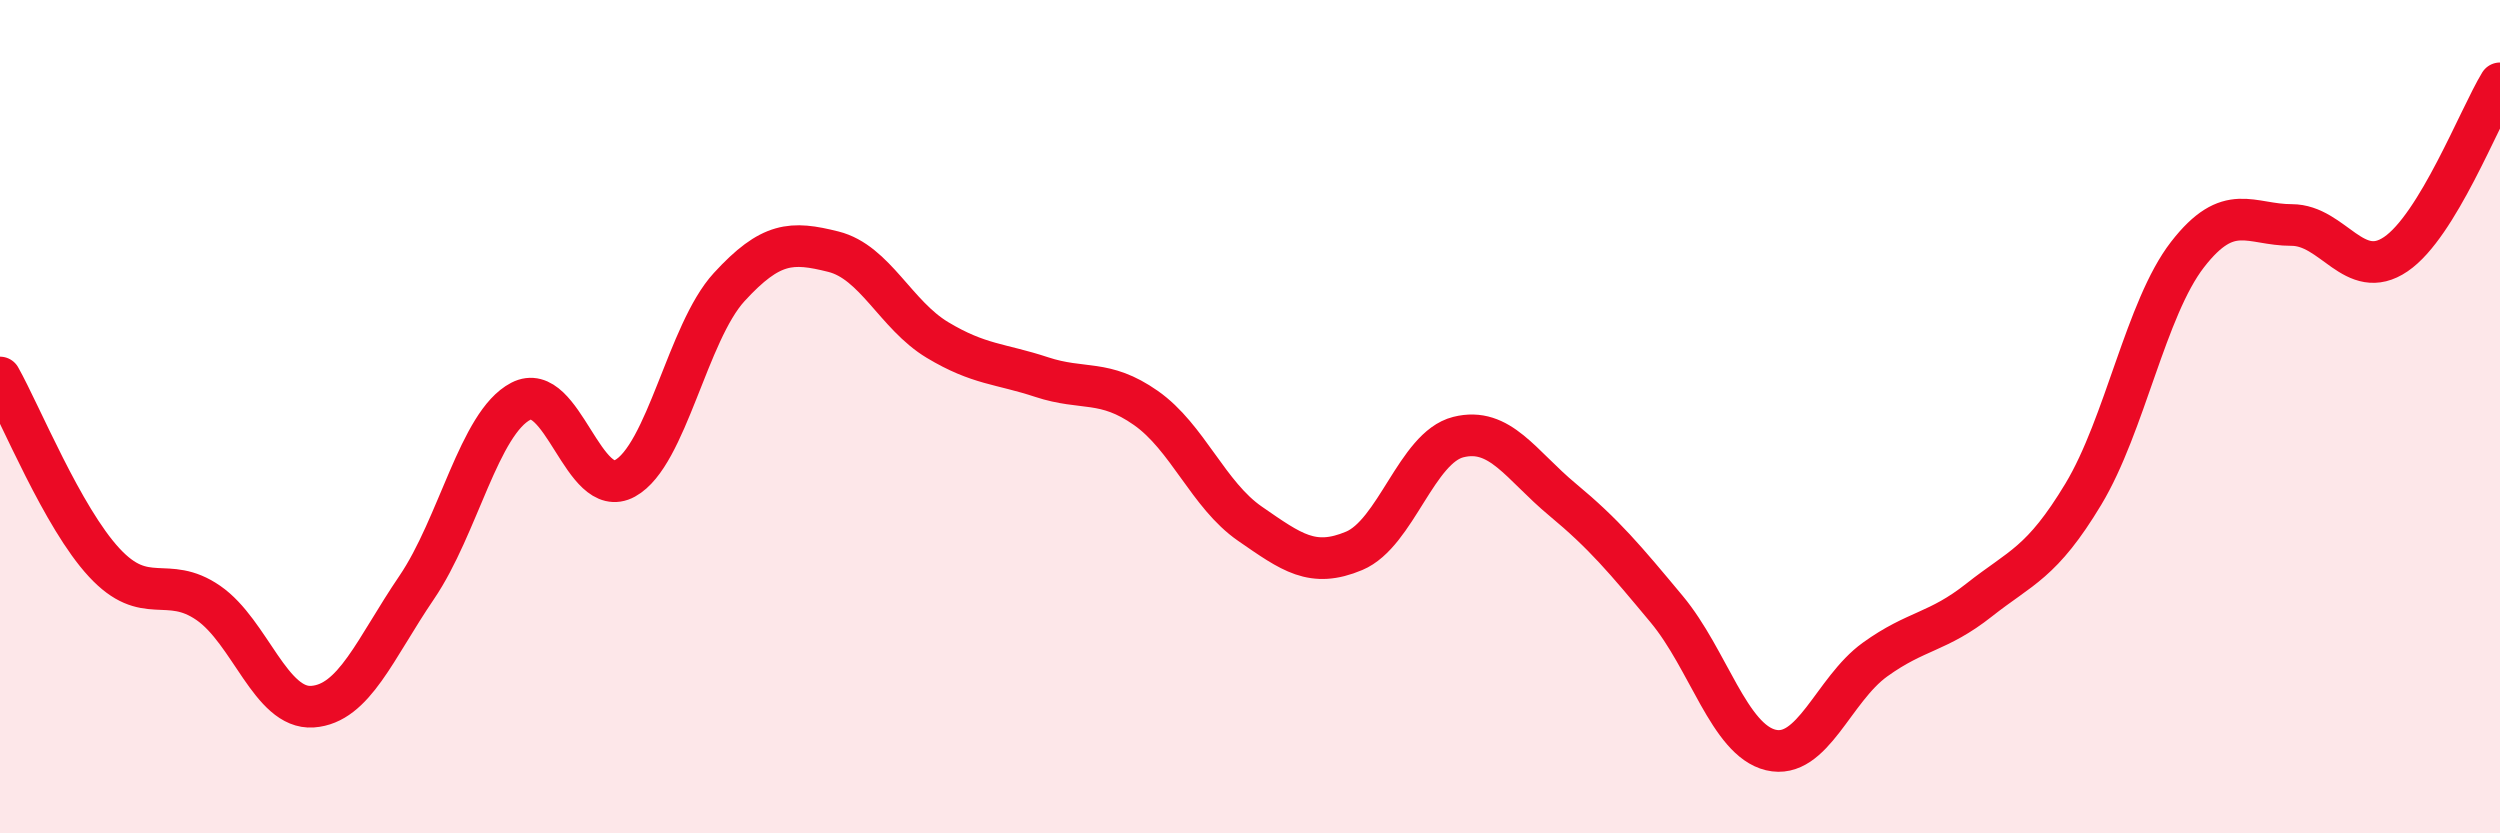
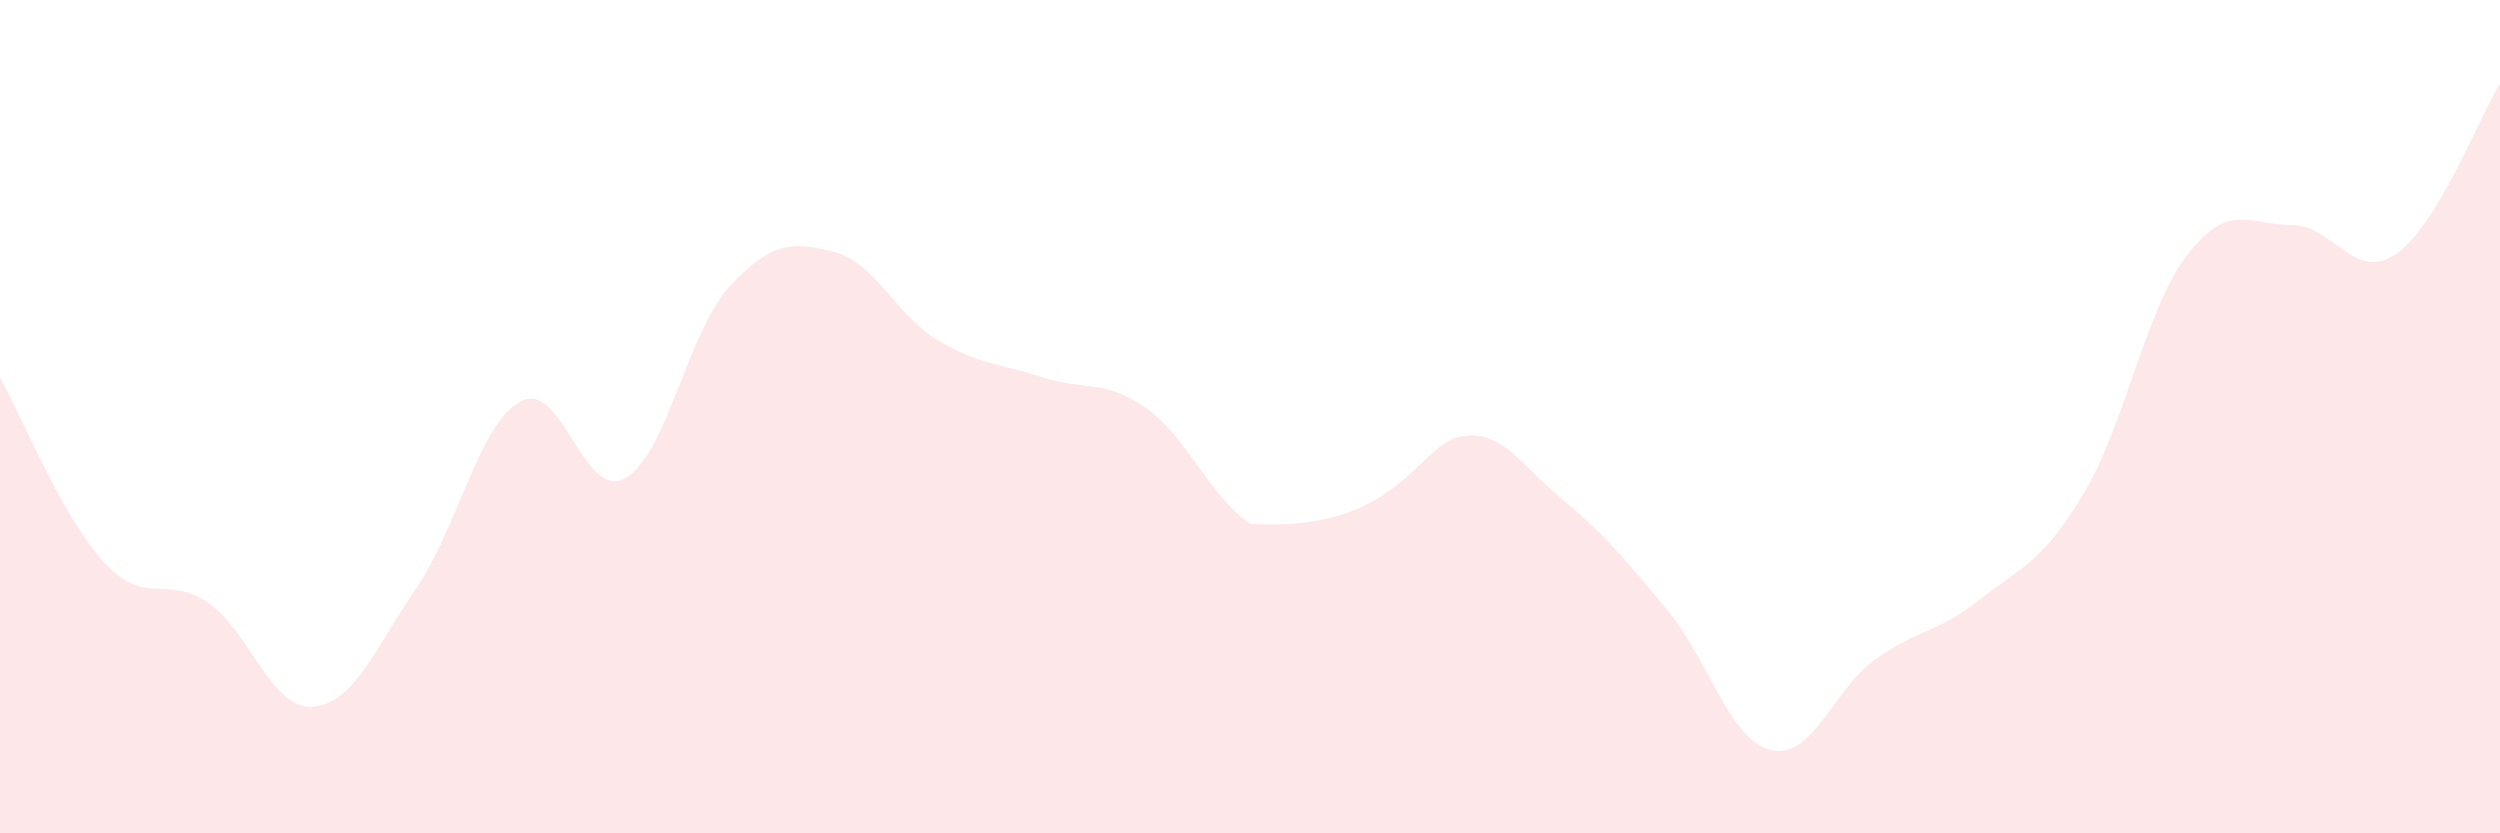
<svg xmlns="http://www.w3.org/2000/svg" width="60" height="20" viewBox="0 0 60 20">
-   <path d="M 0,9.06 C 0.5,9.95 1.5,12.42 2.5,13.5 C 3.5,14.58 4,13.78 5,14.47 C 6,15.16 6.5,17.03 7.5,16.96 C 8.5,16.89 9,15.57 10,14.1 C 11,12.63 11.5,10.15 12.5,9.63 C 13.5,9.11 14,12.03 15,11.48 C 16,10.93 16.5,7.98 17.5,6.89 C 18.5,5.8 19,5.79 20,6.04 C 21,6.29 21.5,7.56 22.5,8.16 C 23.5,8.76 24,8.72 25,9.05 C 26,9.38 26.5,9.09 27.5,9.79 C 28.5,10.49 29,11.88 30,12.57 C 31,13.26 31.5,13.64 32.5,13.22 C 33.5,12.8 34,10.74 35,10.49 C 36,10.24 36.5,11.16 37.5,11.99 C 38.5,12.82 39,13.42 40,14.62 C 41,15.82 41.5,17.76 42.5,18 C 43.5,18.24 44,16.55 45,15.83 C 46,15.11 46.5,15.19 47.5,14.4 C 48.5,13.61 49,13.52 50,11.86 C 51,10.2 51.5,7.4 52.5,6.11 C 53.5,4.82 54,5.4 55,5.4 C 56,5.4 56.5,6.78 57.5,6.1 C 58.5,5.42 59.5,2.82 60,2L60 20L0 20Z" fill="#EB0A25" opacity="0.1" stroke-linecap="round" stroke-linejoin="round" />
-   <path d="M 0,9.06 C 0.5,9.95 1.5,12.42 2.5,13.5 C 3.5,14.58 4,13.78 5,14.47 C 6,15.16 6.5,17.03 7.5,16.96 C 8.5,16.89 9,15.57 10,14.1 C 11,12.63 11.5,10.15 12.5,9.63 C 13.5,9.11 14,12.03 15,11.48 C 16,10.93 16.5,7.98 17.5,6.89 C 18.5,5.8 19,5.79 20,6.04 C 21,6.29 21.5,7.56 22.5,8.16 C 23.5,8.76 24,8.72 25,9.05 C 26,9.38 26.5,9.09 27.5,9.79 C 28.5,10.49 29,11.88 30,12.57 C 31,13.26 31.5,13.64 32.5,13.22 C 33.5,12.8 34,10.74 35,10.49 C 36,10.24 36.5,11.16 37.5,11.99 C 38.5,12.82 39,13.42 40,14.62 C 41,15.82 41.5,17.76 42.5,18 C 43.5,18.24 44,16.55 45,15.83 C 46,15.11 46.5,15.19 47.5,14.4 C 48.5,13.61 49,13.52 50,11.86 C 51,10.2 51.5,7.4 52.5,6.11 C 53.5,4.82 54,5.4 55,5.4 C 56,5.4 56.5,6.78 57.5,6.1 C 58.5,5.42 59.5,2.82 60,2" stroke="#EB0A25" stroke-width="1" fill="none" stroke-linecap="round" stroke-linejoin="round" />
+   <path d="M 0,9.06 C 0.5,9.95 1.5,12.42 2.5,13.5 C 3.5,14.58 4,13.78 5,14.47 C 6,15.16 6.5,17.03 7.5,16.96 C 8.5,16.89 9,15.57 10,14.1 C 11,12.63 11.5,10.15 12.5,9.63 C 13.5,9.11 14,12.03 15,11.48 C 16,10.93 16.5,7.98 17.5,6.89 C 18.5,5.8 19,5.79 20,6.04 C 21,6.29 21.5,7.56 22.5,8.16 C 23.5,8.76 24,8.72 25,9.05 C 26,9.38 26.5,9.09 27.5,9.79 C 28.5,10.49 29,11.88 30,12.57 C 33.5,12.8 34,10.74 35,10.49 C 36,10.24 36.5,11.16 37.5,11.99 C 38.5,12.82 39,13.42 40,14.62 C 41,15.82 41.5,17.76 42.5,18 C 43.5,18.24 44,16.55 45,15.83 C 46,15.11 46.5,15.19 47.5,14.4 C 48.5,13.61 49,13.52 50,11.86 C 51,10.2 51.5,7.4 52.5,6.11 C 53.5,4.82 54,5.4 55,5.4 C 56,5.4 56.5,6.78 57.5,6.1 C 58.5,5.42 59.5,2.82 60,2L60 20L0 20Z" fill="#EB0A25" opacity="0.1" stroke-linecap="round" stroke-linejoin="round" />
</svg>